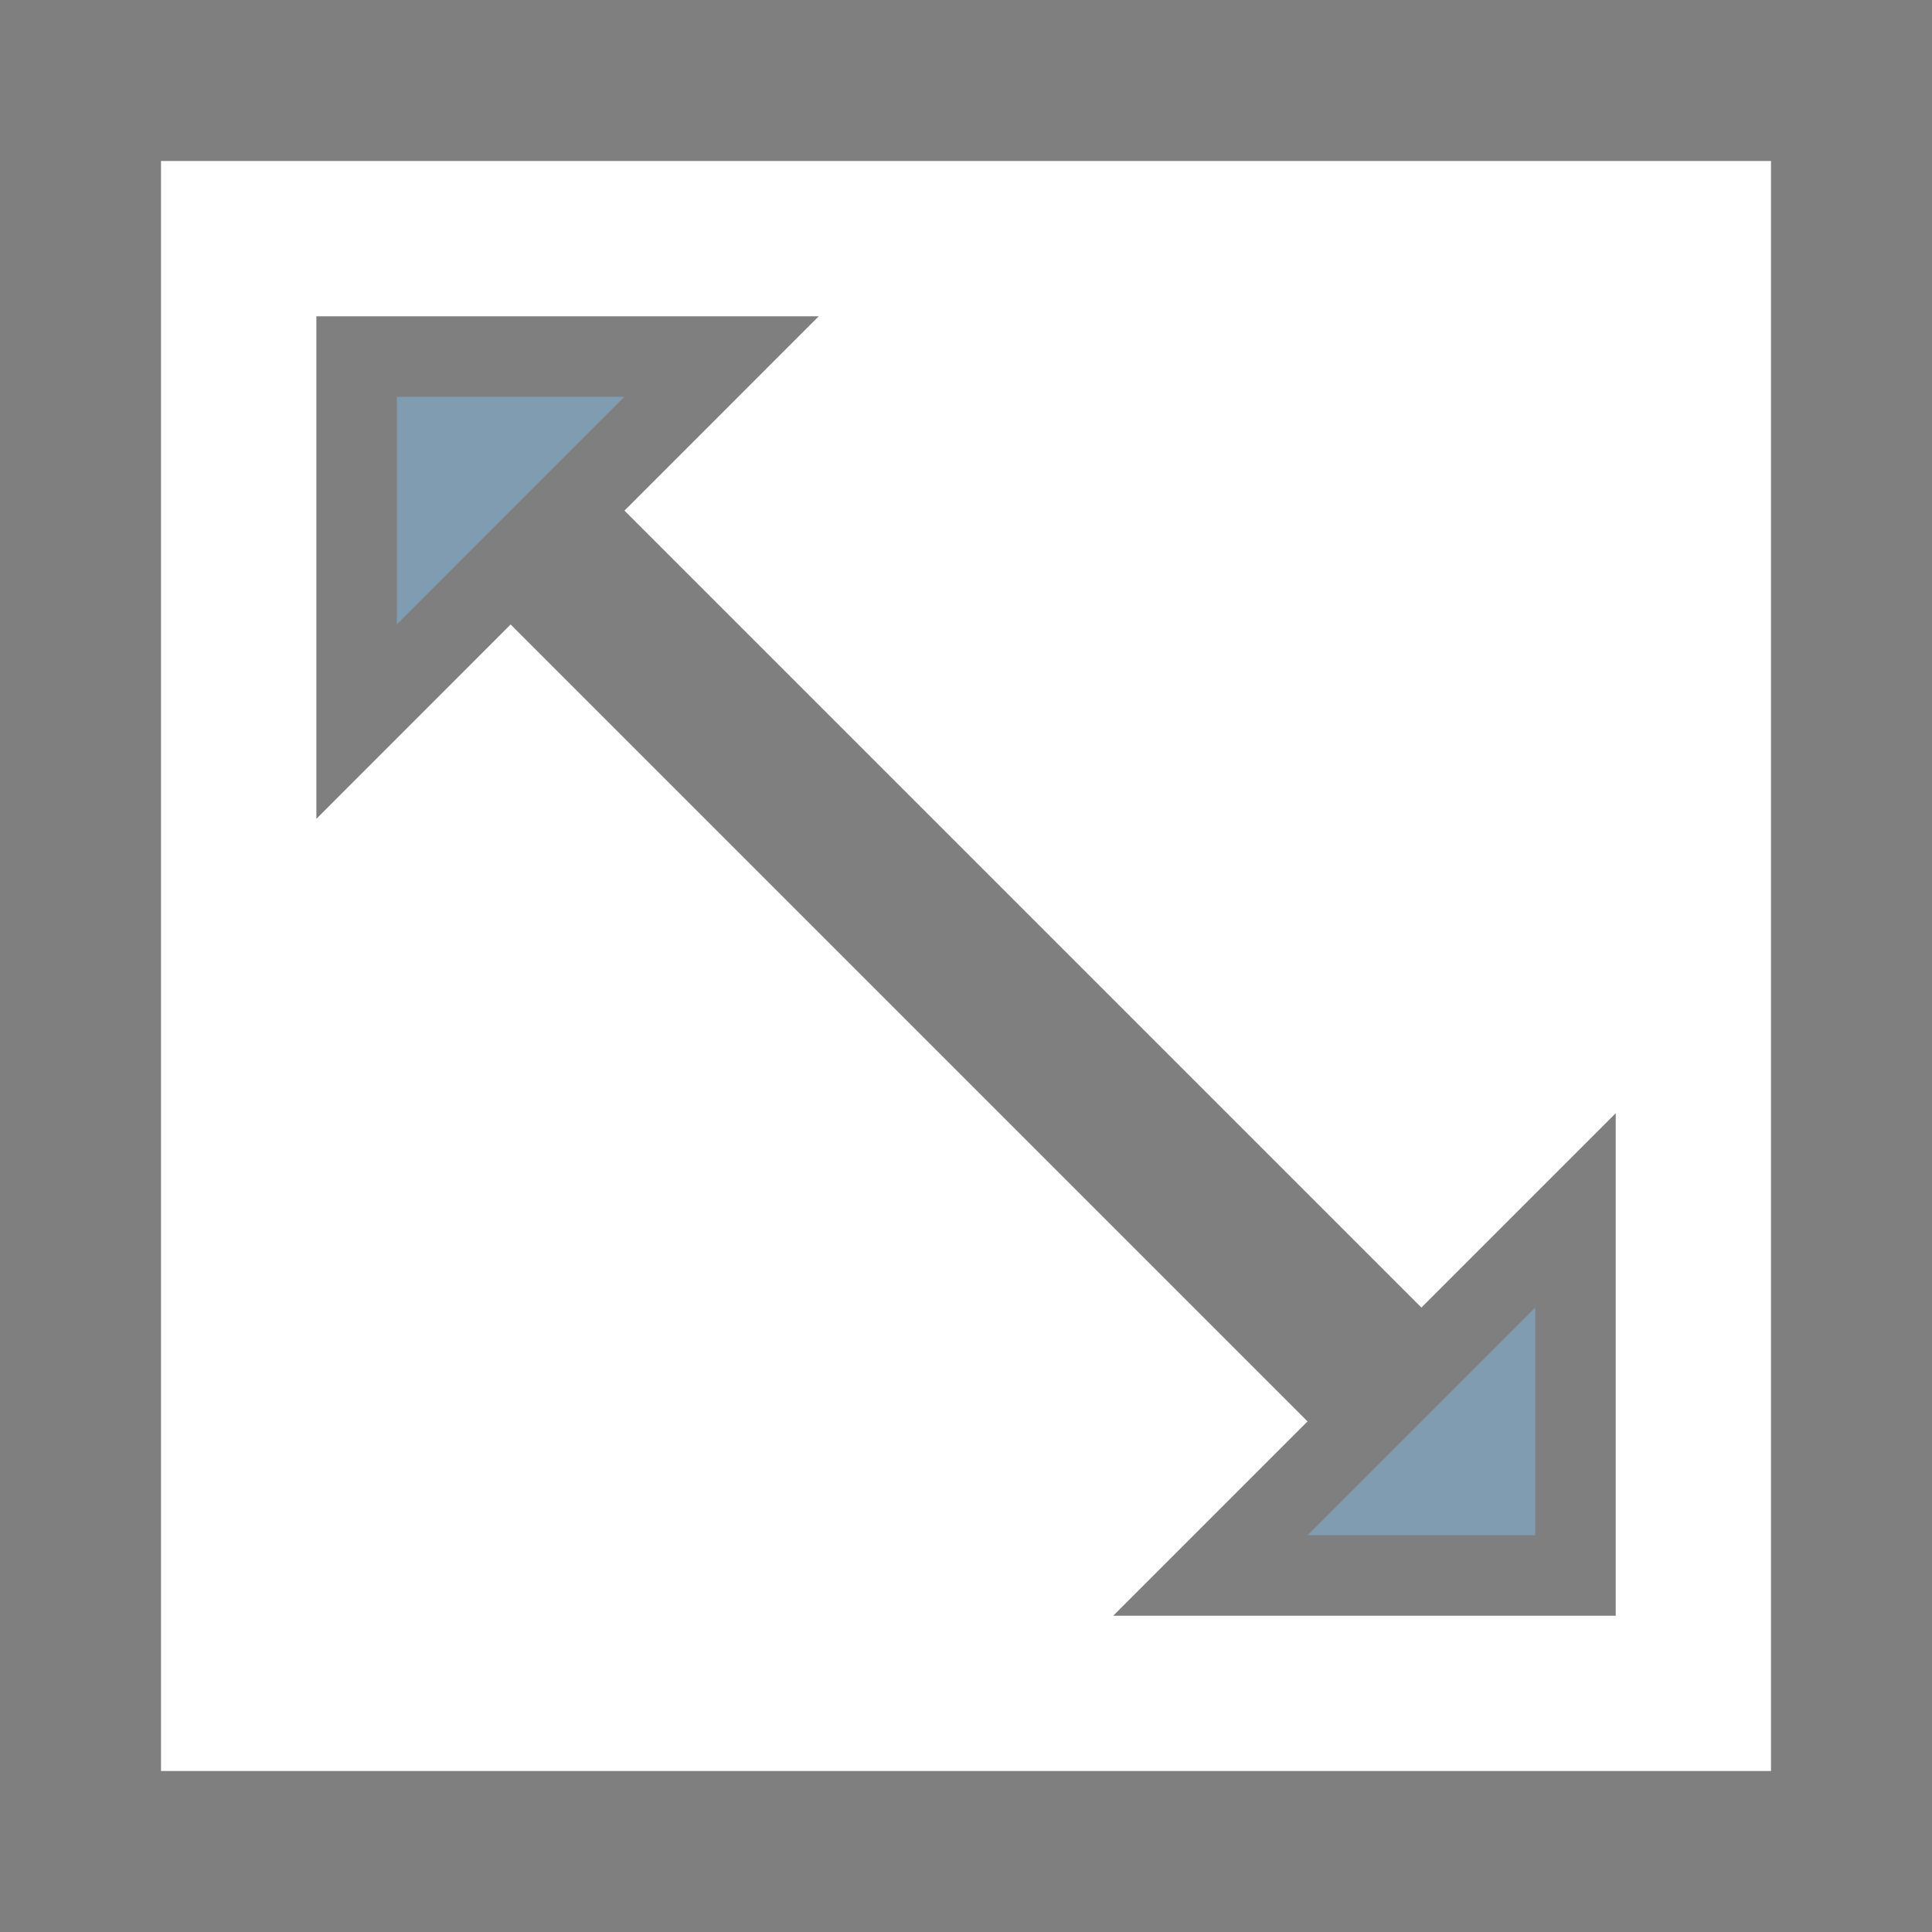
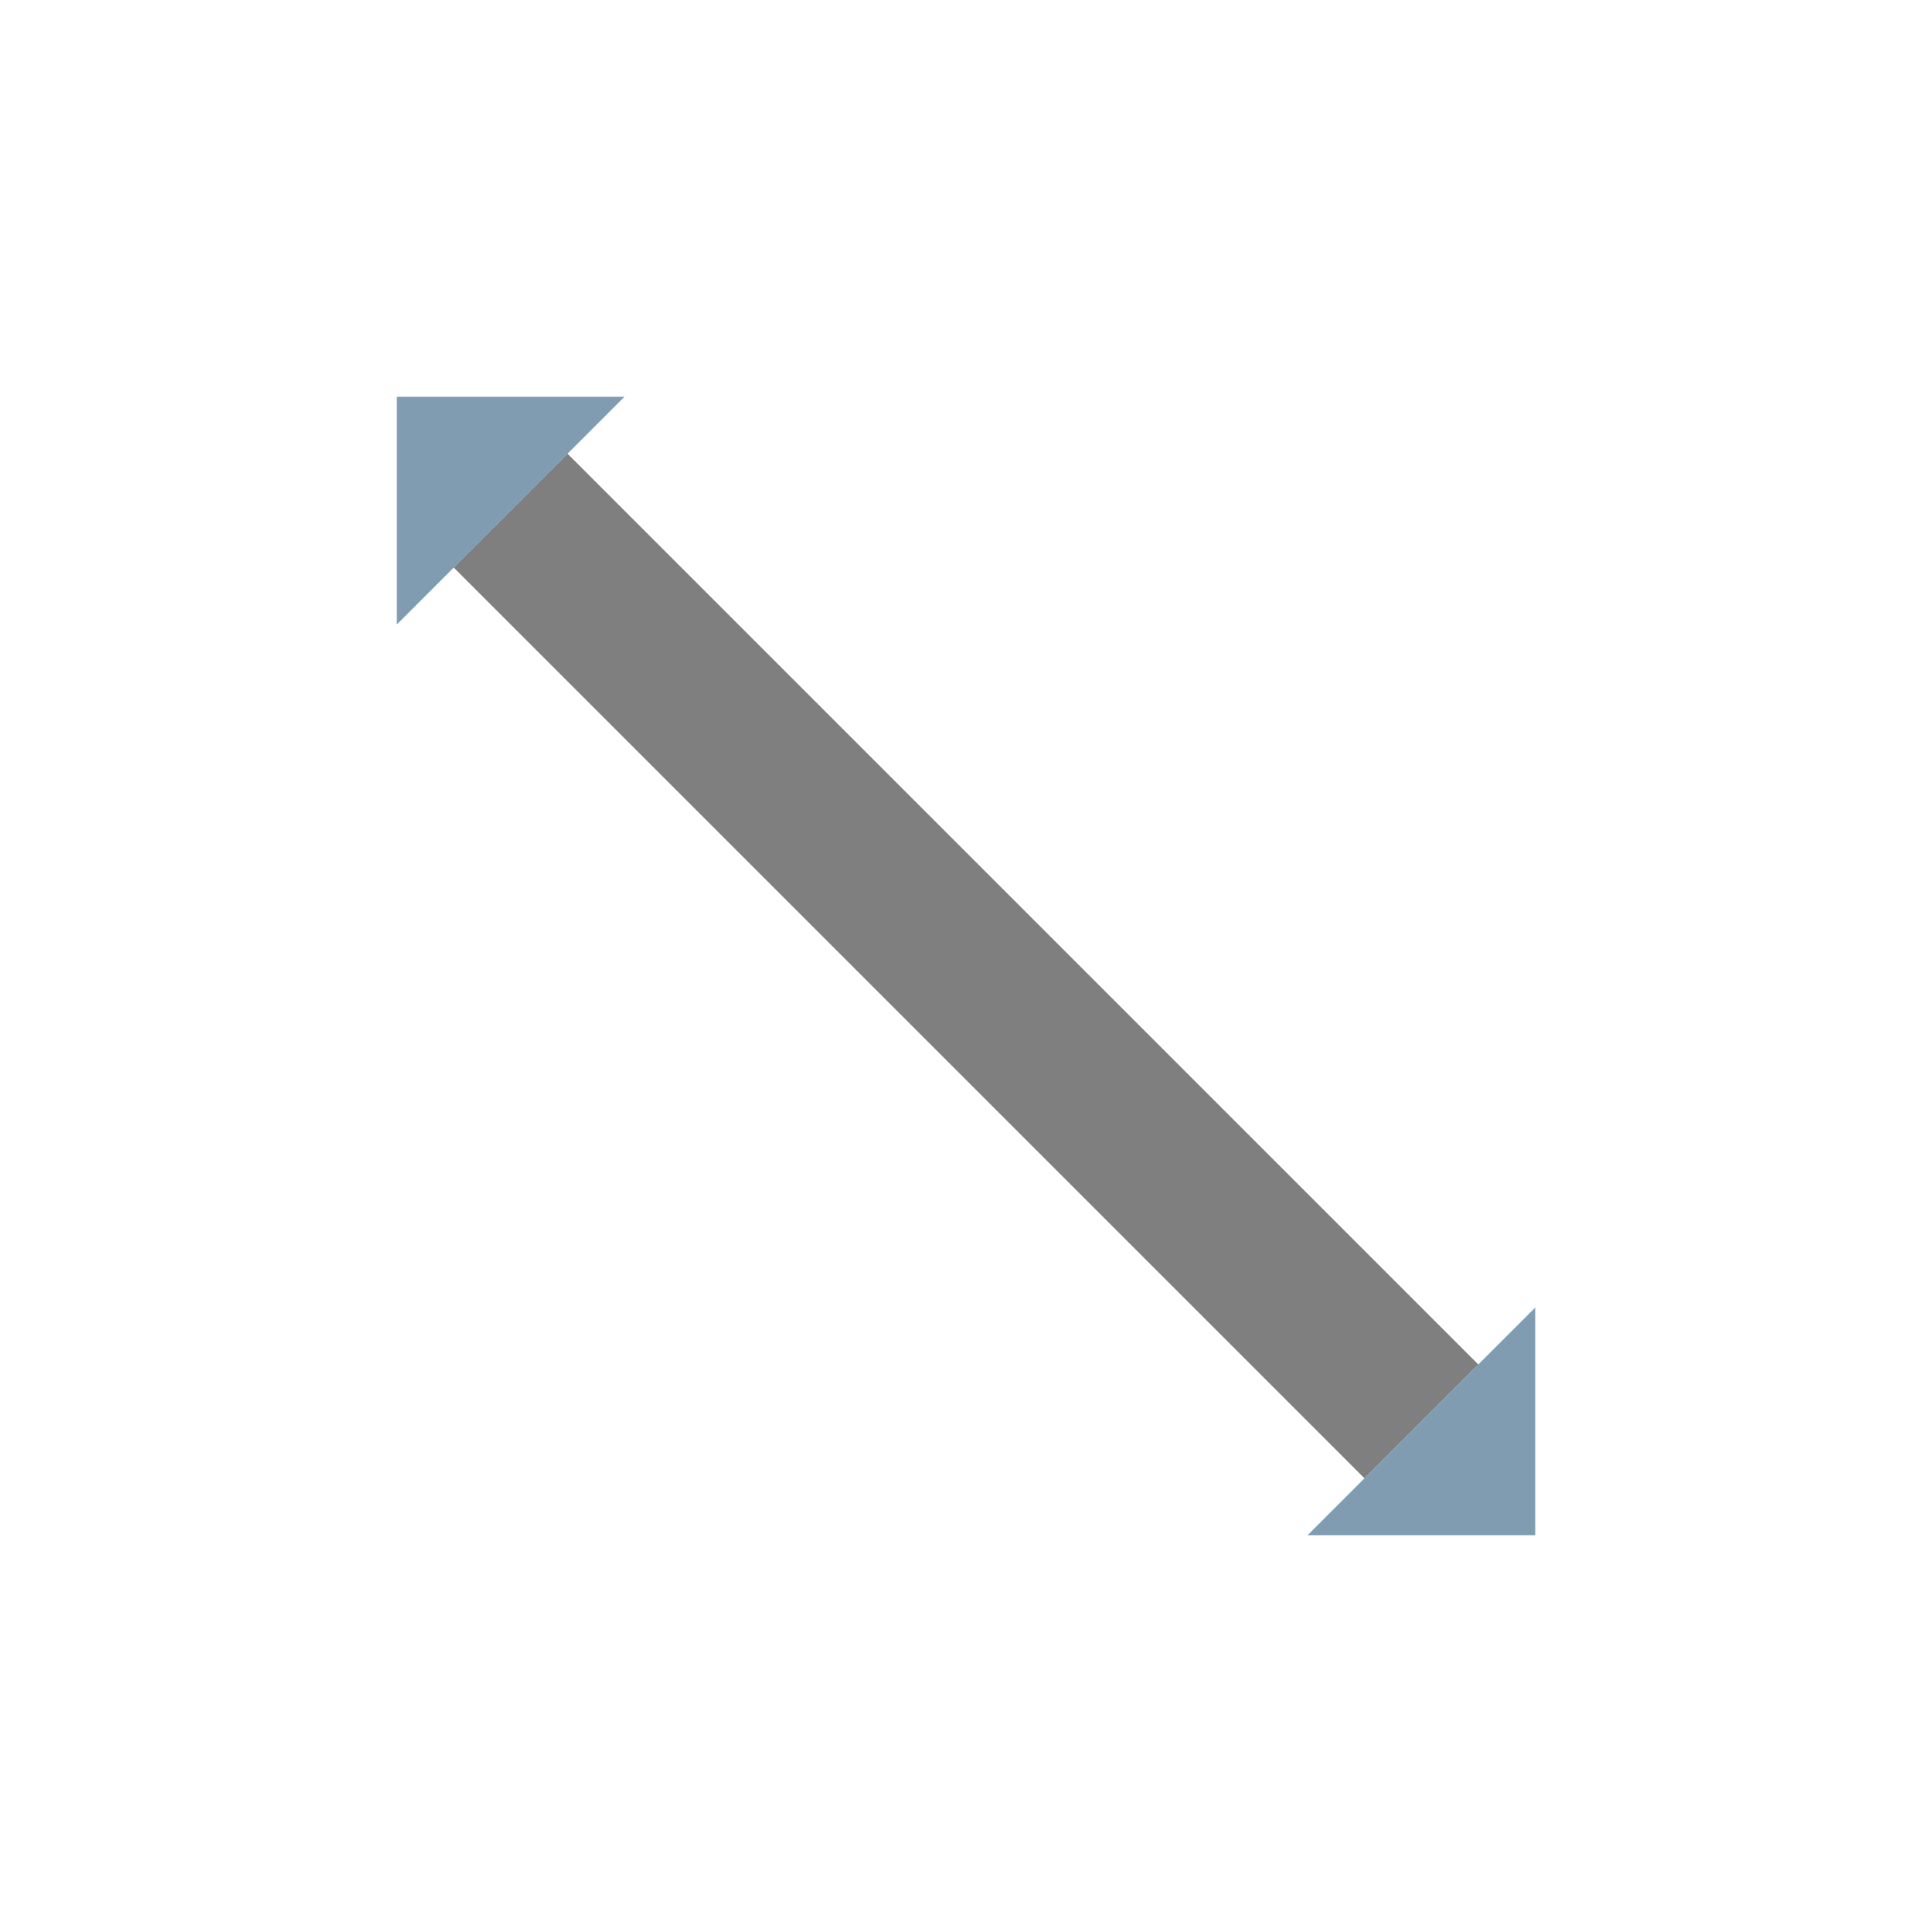
<svg xmlns="http://www.w3.org/2000/svg" width="24" height="24" viewBox="0 0 24 24">
  <g fill="none" fill-rule="evenodd" opacity=".5">
    <path stroke="#000" stroke-width="2" d="M17.657 17.657L6.343 6.343" />
-     <path stroke="#000" stroke-linecap="square" stroke-width="2" d="M7.757 4.929H4.93v2.828zM16.243 19.071h2.828v-2.828z" />
    <path fill="#003A64" fill-rule="nonzero" d="M7.757 4.929H4.93v2.828zM16.243 19.071h2.828v-2.828z" />
-     <path stroke="#000" stroke-width="2" d="M1 1h22v22H1z" />
  </g>
</svg>